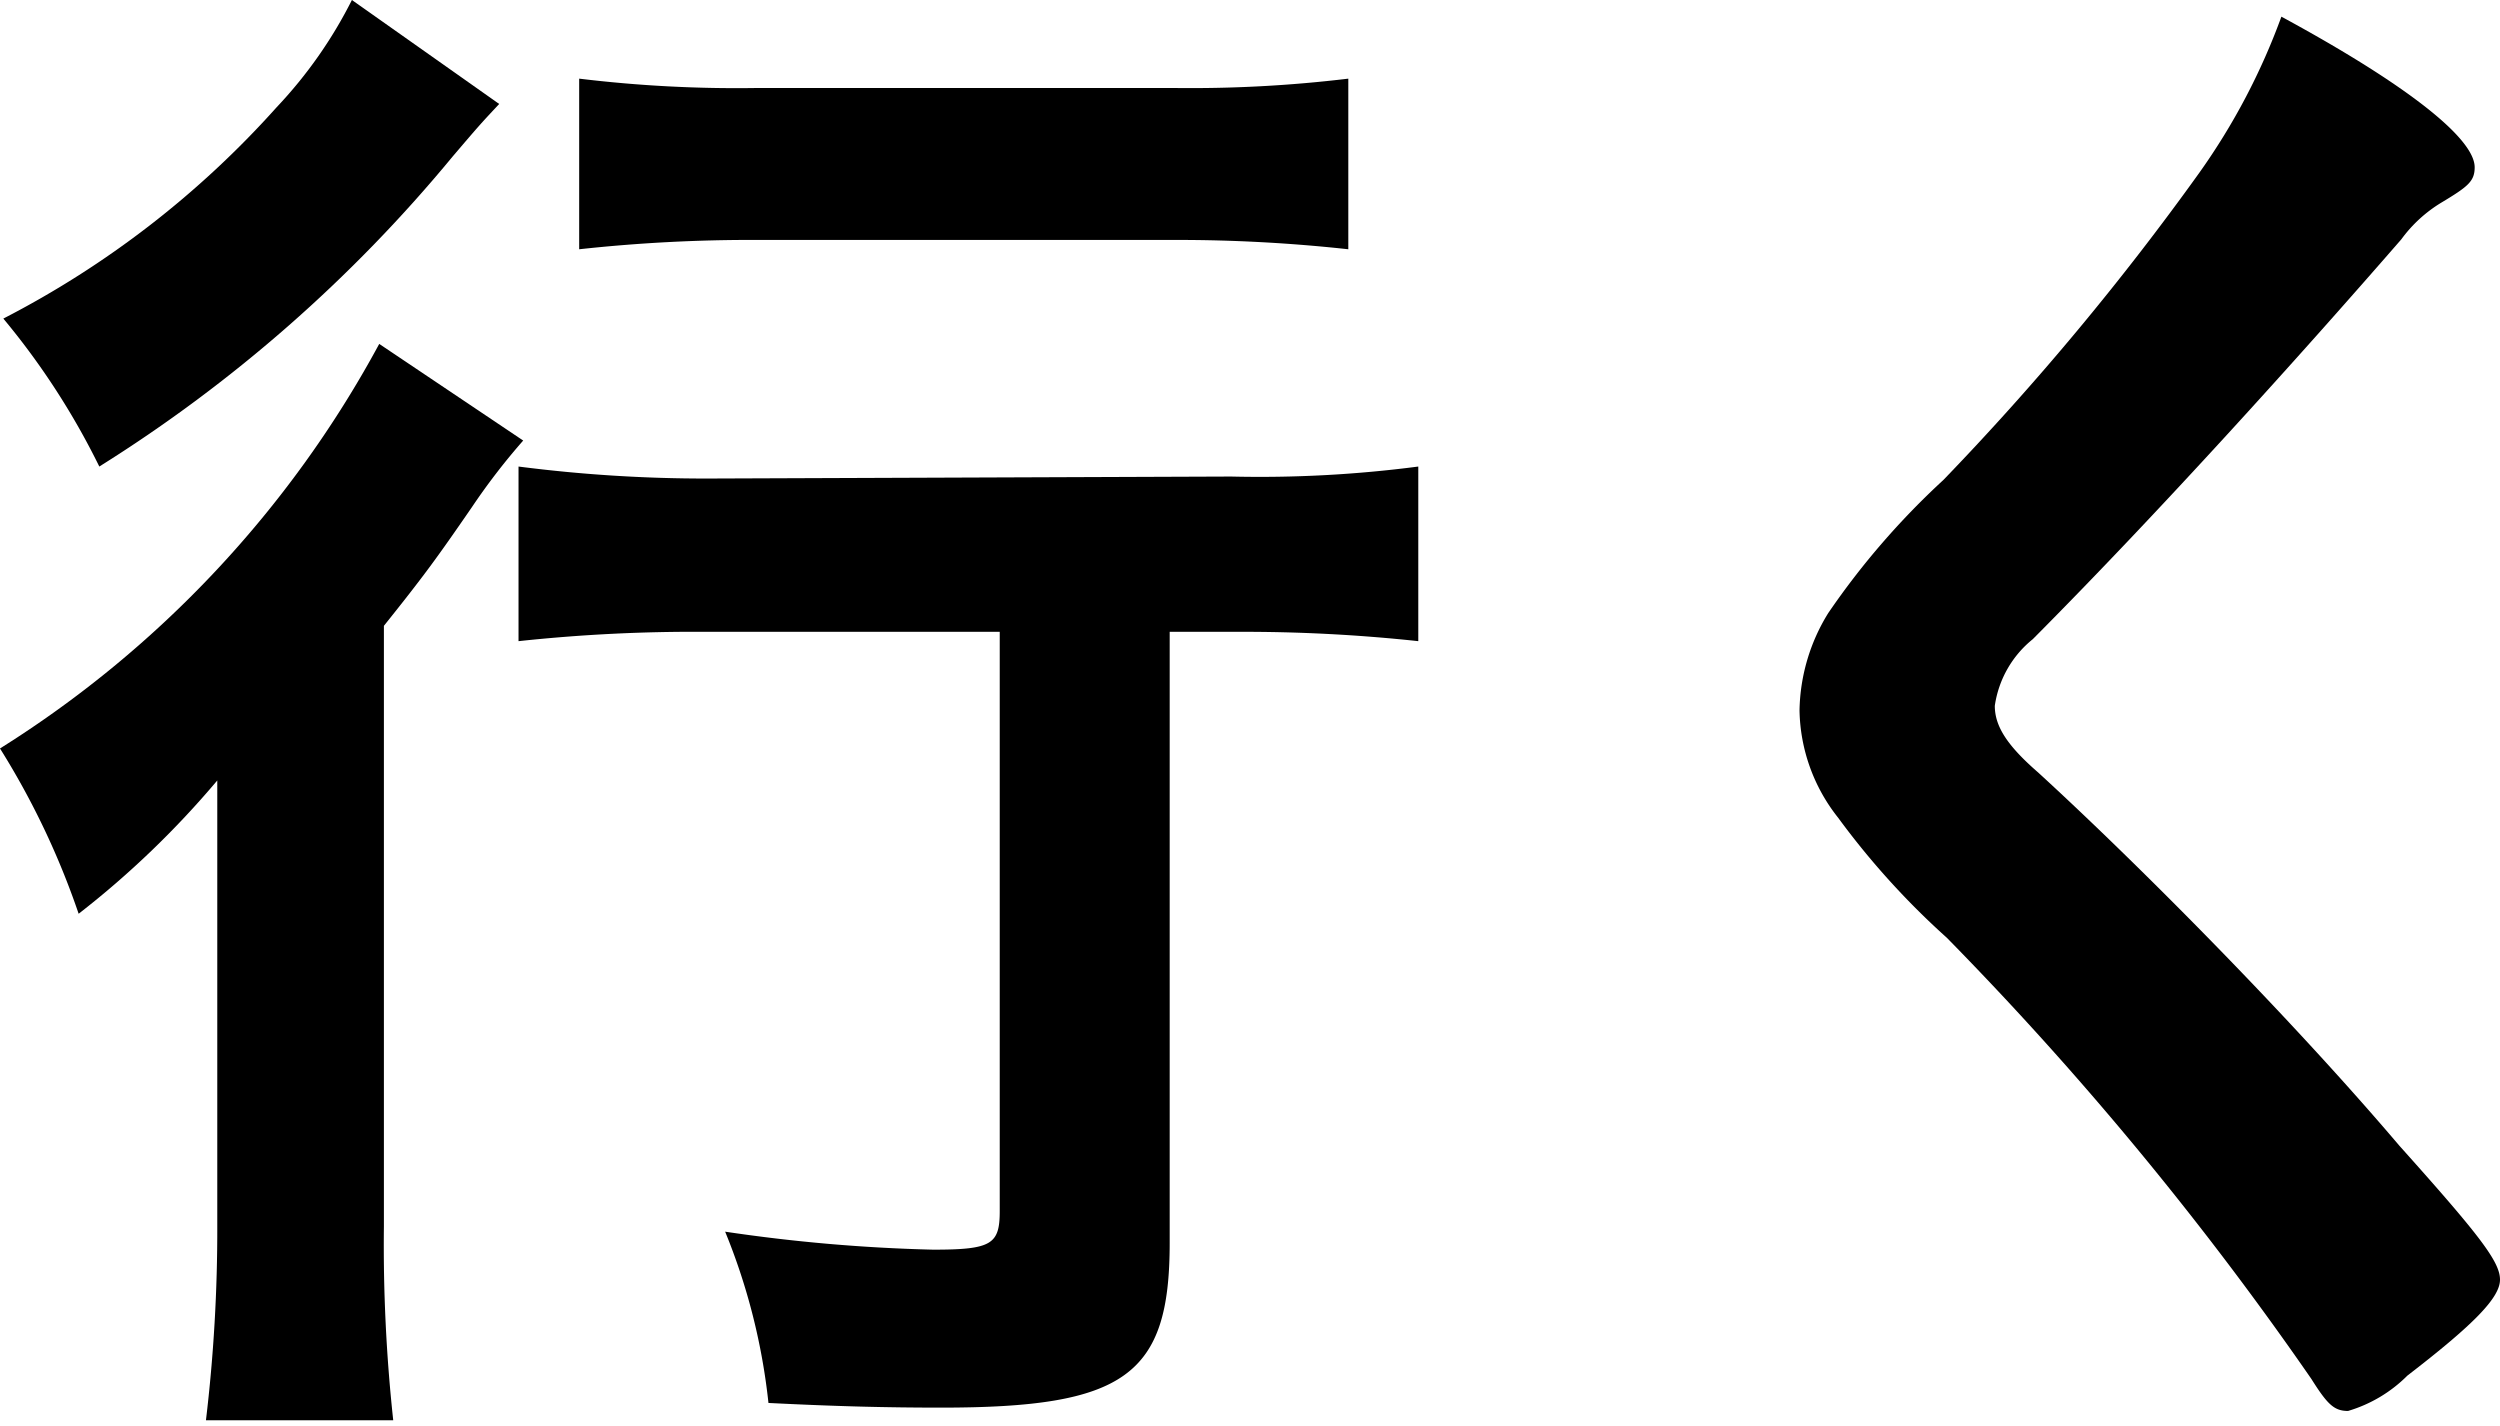
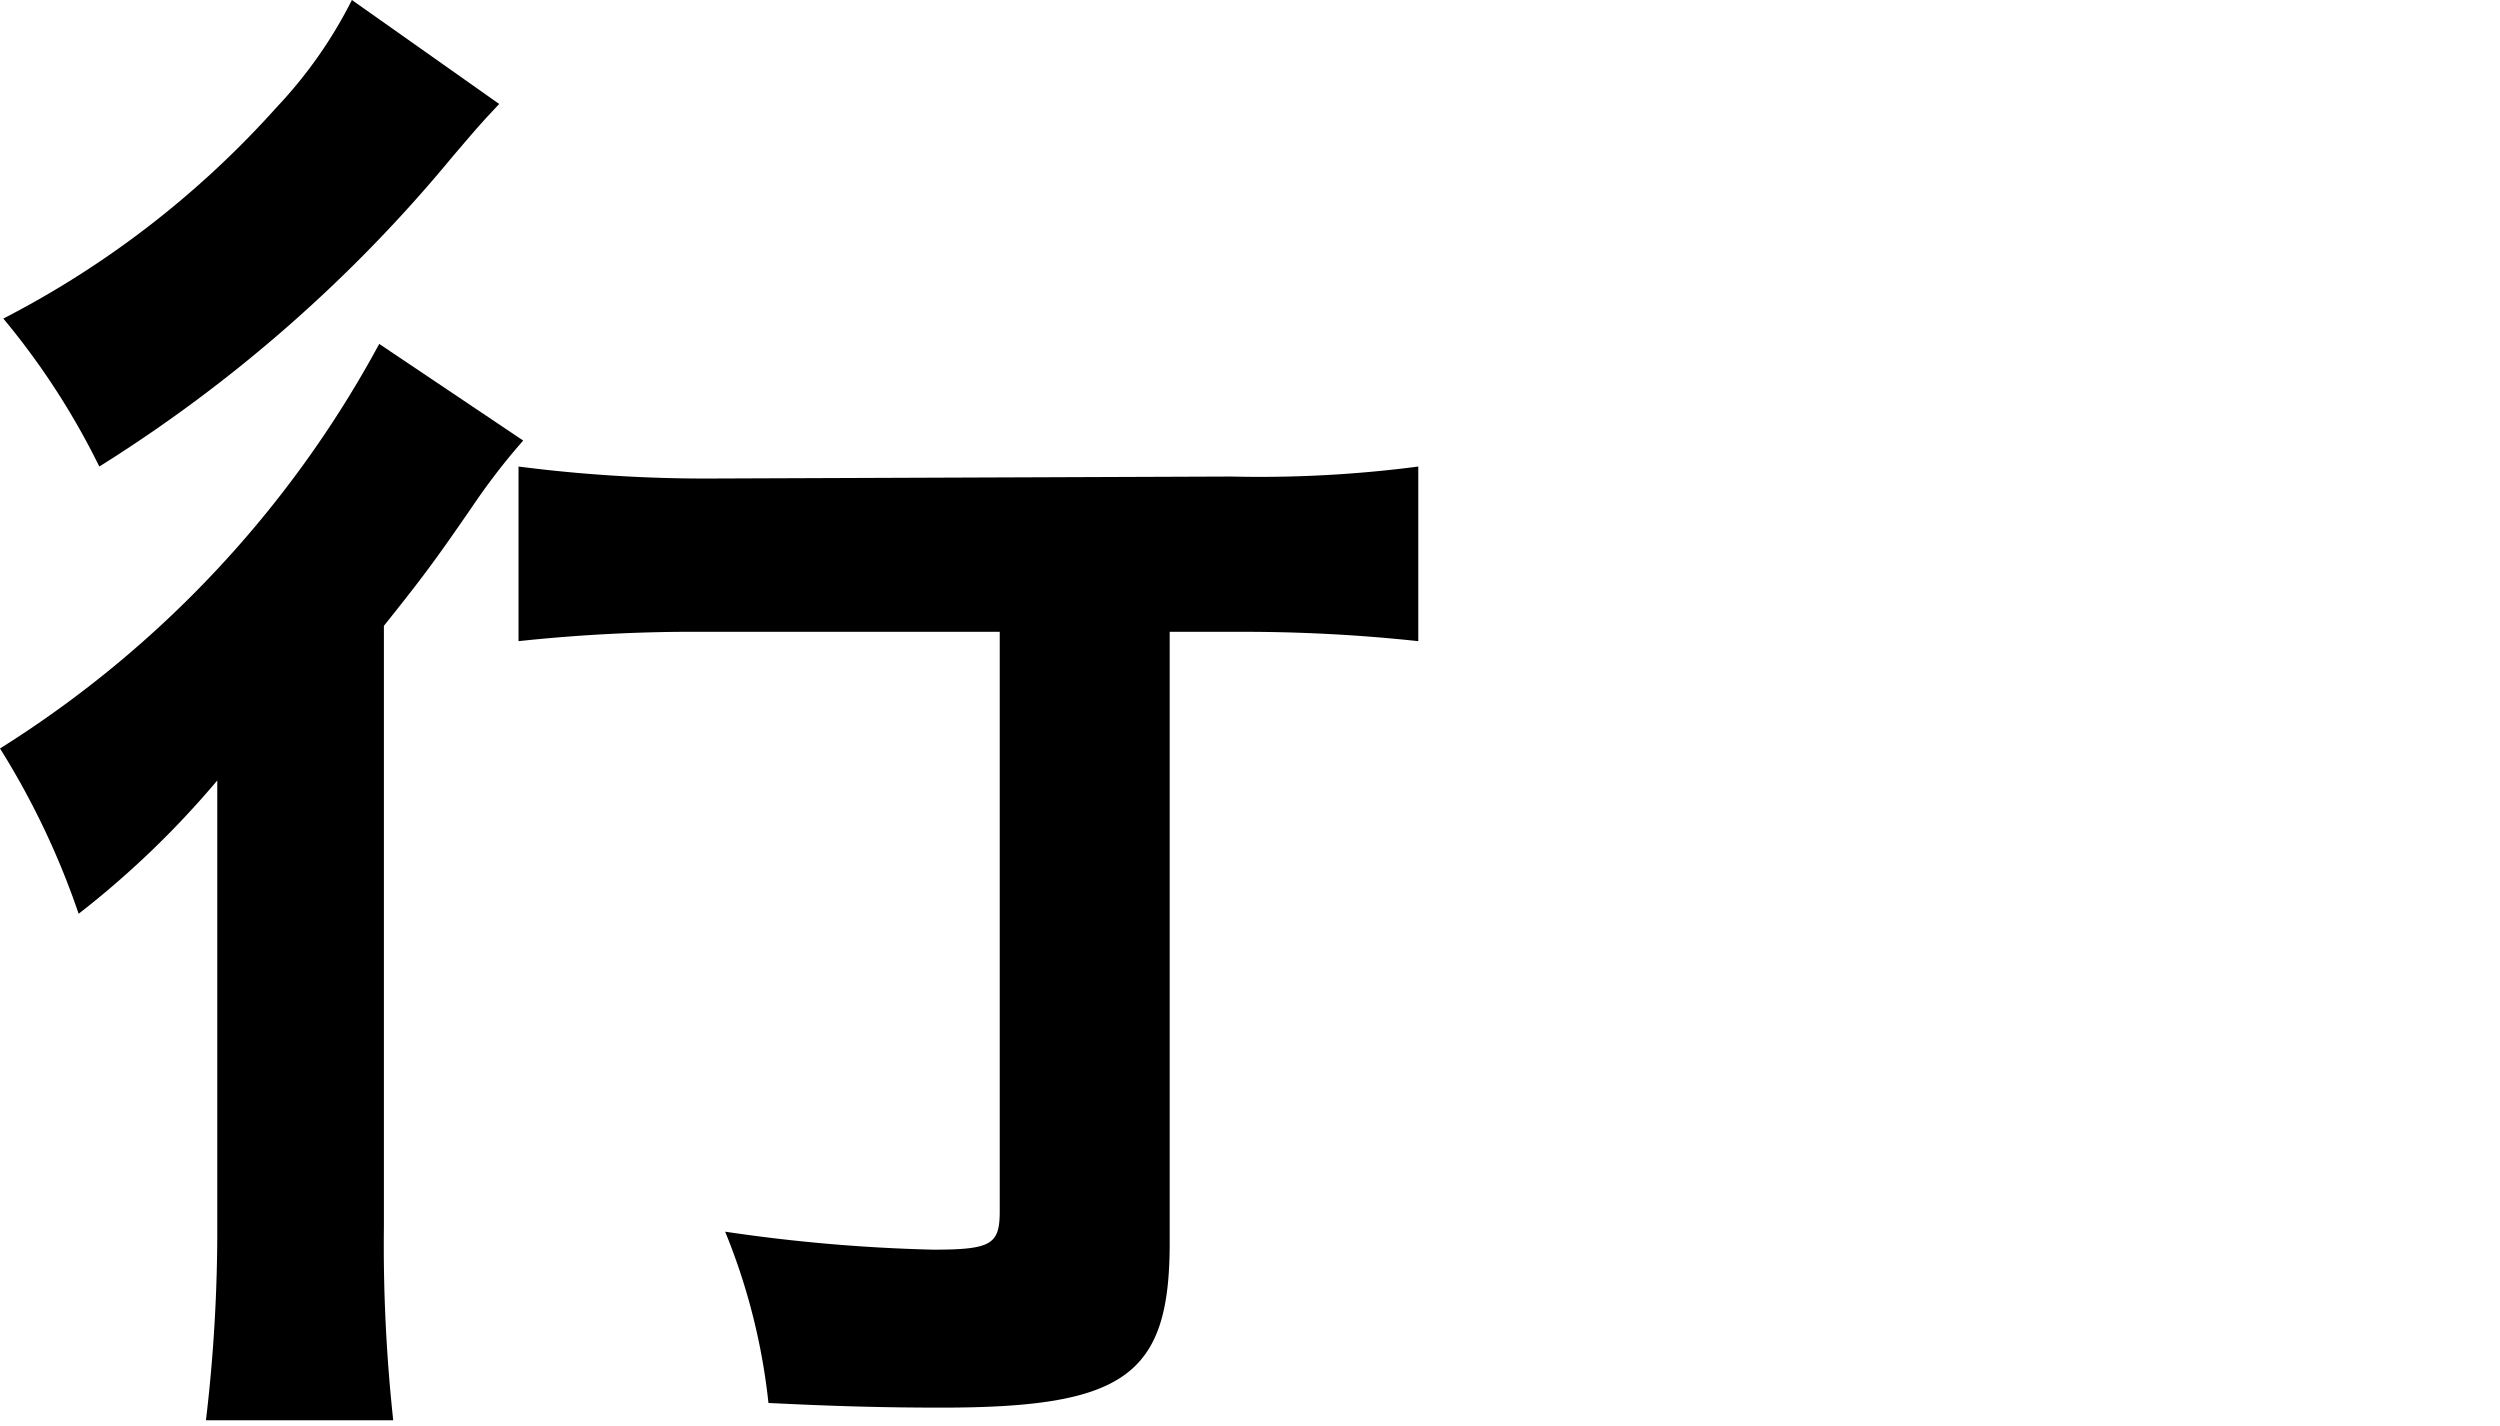
<svg xmlns="http://www.w3.org/2000/svg" viewBox="0 0 37.51 21.39">
  <path d="m6.79 2.35c.41-.48.41-.48.7-.79l-2.21-1.56a6.76 6.76 0 0 1 -1.13 1.61 14.26 14.26 0 0 1 -4.1 3.17 11.14 11.14 0 0 1 1.44 2.22 22 22 0 0 0 5.3-4.65z" />
-   <path d="m17.64 3.6a23.54 23.54 0 0 1 2.59.14v-2.56a19.76 19.76 0 0 1 -2.64.14h-6.21a19.66 19.66 0 0 1 -2.69-.14v2.56a23.81 23.81 0 0 1 2.69-.14z" />
  <path d="m7.08 7.61a9.8 9.8 0 0 1 .77-1l-2.16-1.45a16.31 16.31 0 0 1 -5.69 6.07 11.87 11.87 0 0 1 1.18 2.48 13.73 13.73 0 0 0 2.08-2v2.67 4a24.07 24.07 0 0 1 -.17 2.93h2.81a24.45 24.45 0 0 1 -.14-2.91v-9.01c.6-.75.79-1.01 1.32-1.78z" />
  <path d="m10.61 7.18a22 22 0 0 1 -2.83-.18v2.62a24.65 24.65 0 0 1 2.83-.14h4.39v8.69c0 .5-.12.58-1 .58a25.21 25.21 0 0 1 -3.12-.27 9.42 9.42 0 0 1 .65 2.57c1 .05 1.75.07 2.59.07 2.76 0 3.43-.48 3.43-2.47v-9.17h1a24.43 24.43 0 0 1 2.73.14v-2.62a18.34 18.34 0 0 1 -2.81.15z" />
-   <path d="m36 17.19c-1.7-2-4-4.3-5.42-5.6-.46-.4-.65-.69-.65-1a1.57 1.57 0 0 1 .57-1c1.9-1.91 4-4.24 5.53-6a2.07 2.07 0 0 1 .6-.55c.4-.24.5-.32.5-.53 0-.43-1-1.23-2.9-2.26a9.83 9.83 0 0 1 -1.23 2.34 41.3 41.3 0 0 1 -3.84 4.61 11.64 11.64 0 0 0 -1.73 2 2.86 2.86 0 0 0 -.43 1.46 2.66 2.66 0 0 0 .58 1.61 11.77 11.77 0 0 0 1.63 1.8 50.15 50.15 0 0 1 5.47 6.62c.24.38.34.48.55.48a2.1 2.1 0 0 0 .89-.53c1-.77 1.39-1.17 1.39-1.44s-.31-.67-1.51-2.01z" />
</svg>